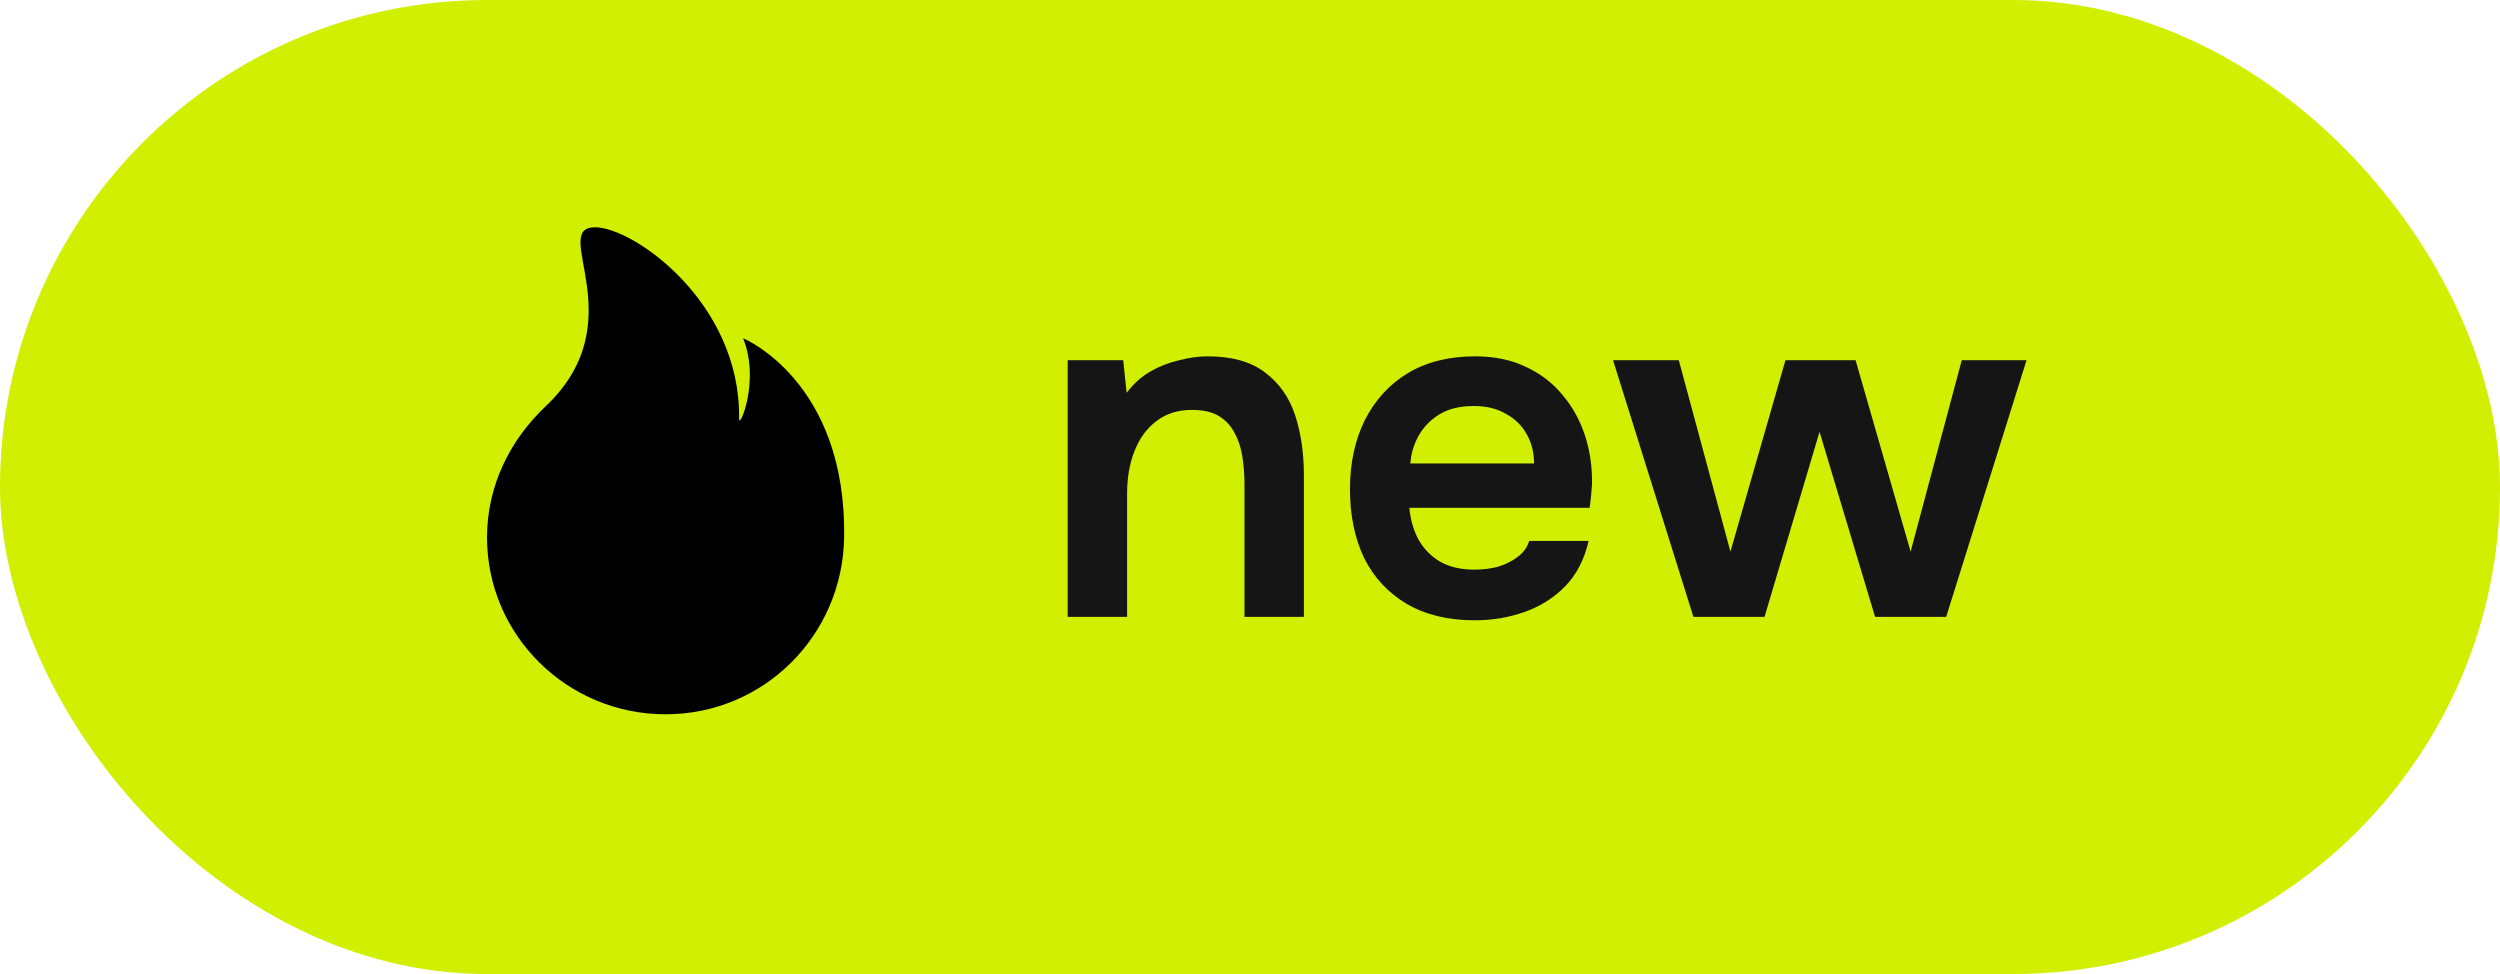
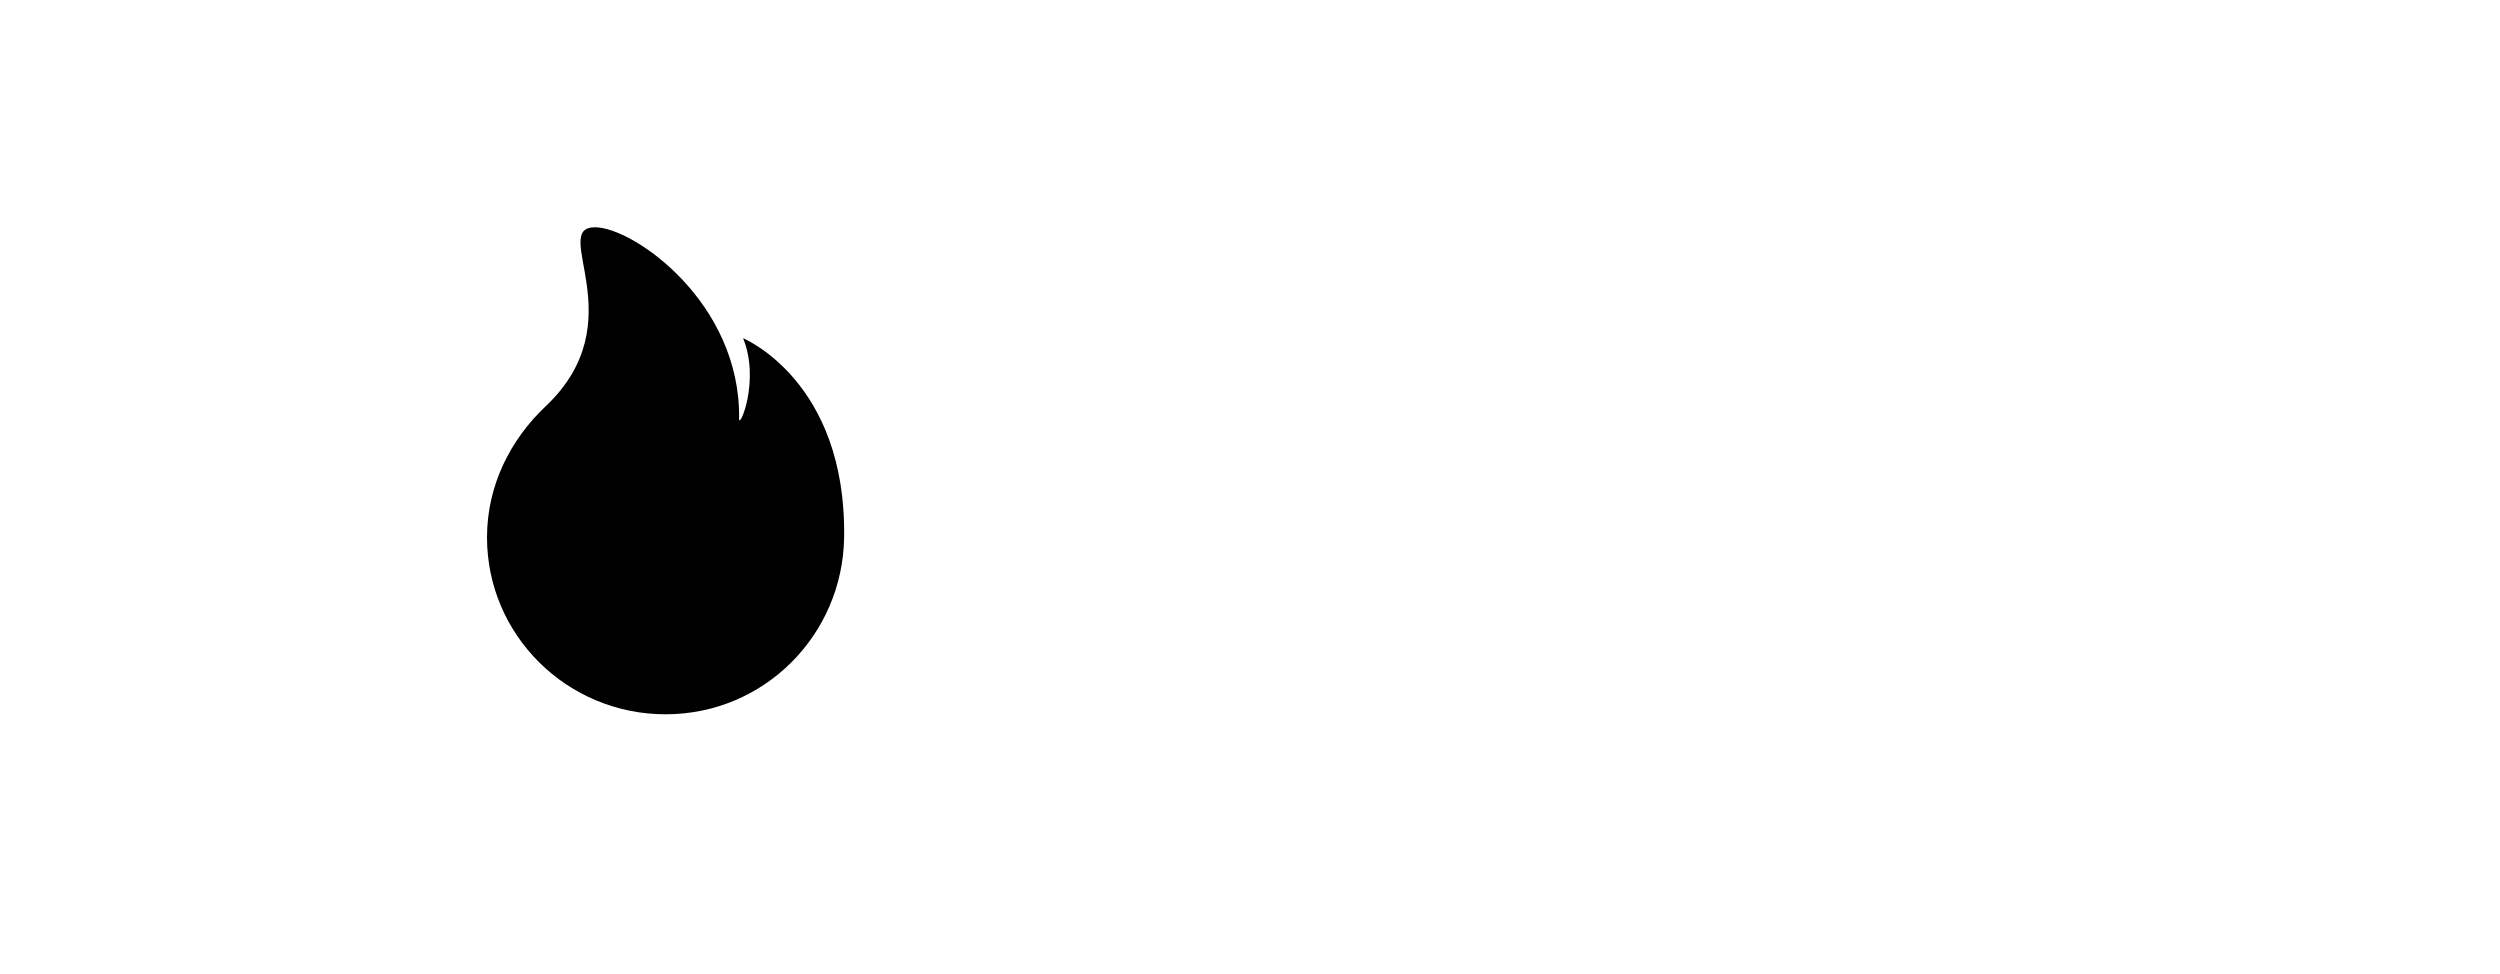
<svg xmlns="http://www.w3.org/2000/svg" width="77" height="30" viewBox="0 0 77 30" fill="none">
-   <rect width="77" height="30" rx="15" fill="#D1EF00" />
-   <path d="M32.885 19V11.095H34.595L34.7 12.1C34.91 11.82 35.155 11.6 35.435 11.44C35.715 11.28 36.01 11.165 36.32 11.095C36.63 11.015 36.92 10.975 37.19 10.975C37.94 10.975 38.53 11.14 38.96 11.47C39.4 11.8 39.71 12.24 39.89 12.79C40.07 13.34 40.16 13.955 40.16 14.635V19H38.33V14.935C38.33 14.645 38.31 14.365 38.27 14.095C38.23 13.815 38.15 13.565 38.03 13.345C37.92 13.125 37.76 12.95 37.55 12.82C37.34 12.69 37.06 12.625 36.71 12.625C36.28 12.625 35.915 12.74 35.615 12.97C35.315 13.2 35.09 13.51 34.94 13.9C34.79 14.28 34.715 14.715 34.715 15.205V19H32.885ZM45.419 19.105C44.599 19.105 43.899 18.935 43.319 18.595C42.749 18.255 42.314 17.785 42.014 17.185C41.724 16.575 41.579 15.87 41.579 15.07C41.579 14.27 41.729 13.565 42.029 12.955C42.339 12.335 42.779 11.85 43.349 11.5C43.929 11.15 44.624 10.975 45.434 10.975C46.034 10.975 46.559 11.085 47.009 11.305C47.459 11.515 47.834 11.805 48.134 12.175C48.444 12.545 48.674 12.965 48.824 13.435C48.974 13.905 49.044 14.4 49.034 14.92C49.024 15.04 49.014 15.16 49.004 15.28C48.994 15.39 48.979 15.51 48.959 15.64H43.409C43.439 15.99 43.529 16.31 43.679 16.6C43.839 16.89 44.059 17.12 44.339 17.29C44.629 17.46 44.989 17.545 45.419 17.545C45.669 17.545 45.909 17.515 46.139 17.455C46.369 17.385 46.569 17.285 46.739 17.155C46.919 17.025 47.039 16.86 47.099 16.66H48.929C48.799 17.23 48.559 17.695 48.209 18.055C47.859 18.415 47.439 18.68 46.949 18.85C46.469 19.02 45.959 19.105 45.419 19.105ZM43.439 14.275H47.249C47.249 13.945 47.174 13.645 47.024 13.375C46.874 13.105 46.659 12.895 46.379 12.745C46.109 12.585 45.779 12.505 45.389 12.505C44.969 12.505 44.619 12.59 44.339 12.76C44.059 12.93 43.844 13.15 43.694 13.42C43.544 13.69 43.459 13.975 43.439 14.275ZM52.157 19L49.682 11.095H51.707L53.297 16.99L54.992 11.095H57.152L58.847 16.99L60.422 11.095H62.417L59.942 19H57.752L56.042 13.3L54.347 19H52.157Z" fill="#151515" />
  <path d="M22.887 10.418C23.422 11.724 22.758 13.252 22.764 12.895C22.817 9.311 19.505 7 18.327 7C16.904 7 19.58 9.897 16.803 12.517C15.72 13.54 15 14.952 15 16.552C15 19.56 17.462 22 20.499 22C23.537 22 25.954 19.56 25.999 16.552C26.072 11.724 22.887 10.418 22.887 10.418Z" fill="black" />
</svg>